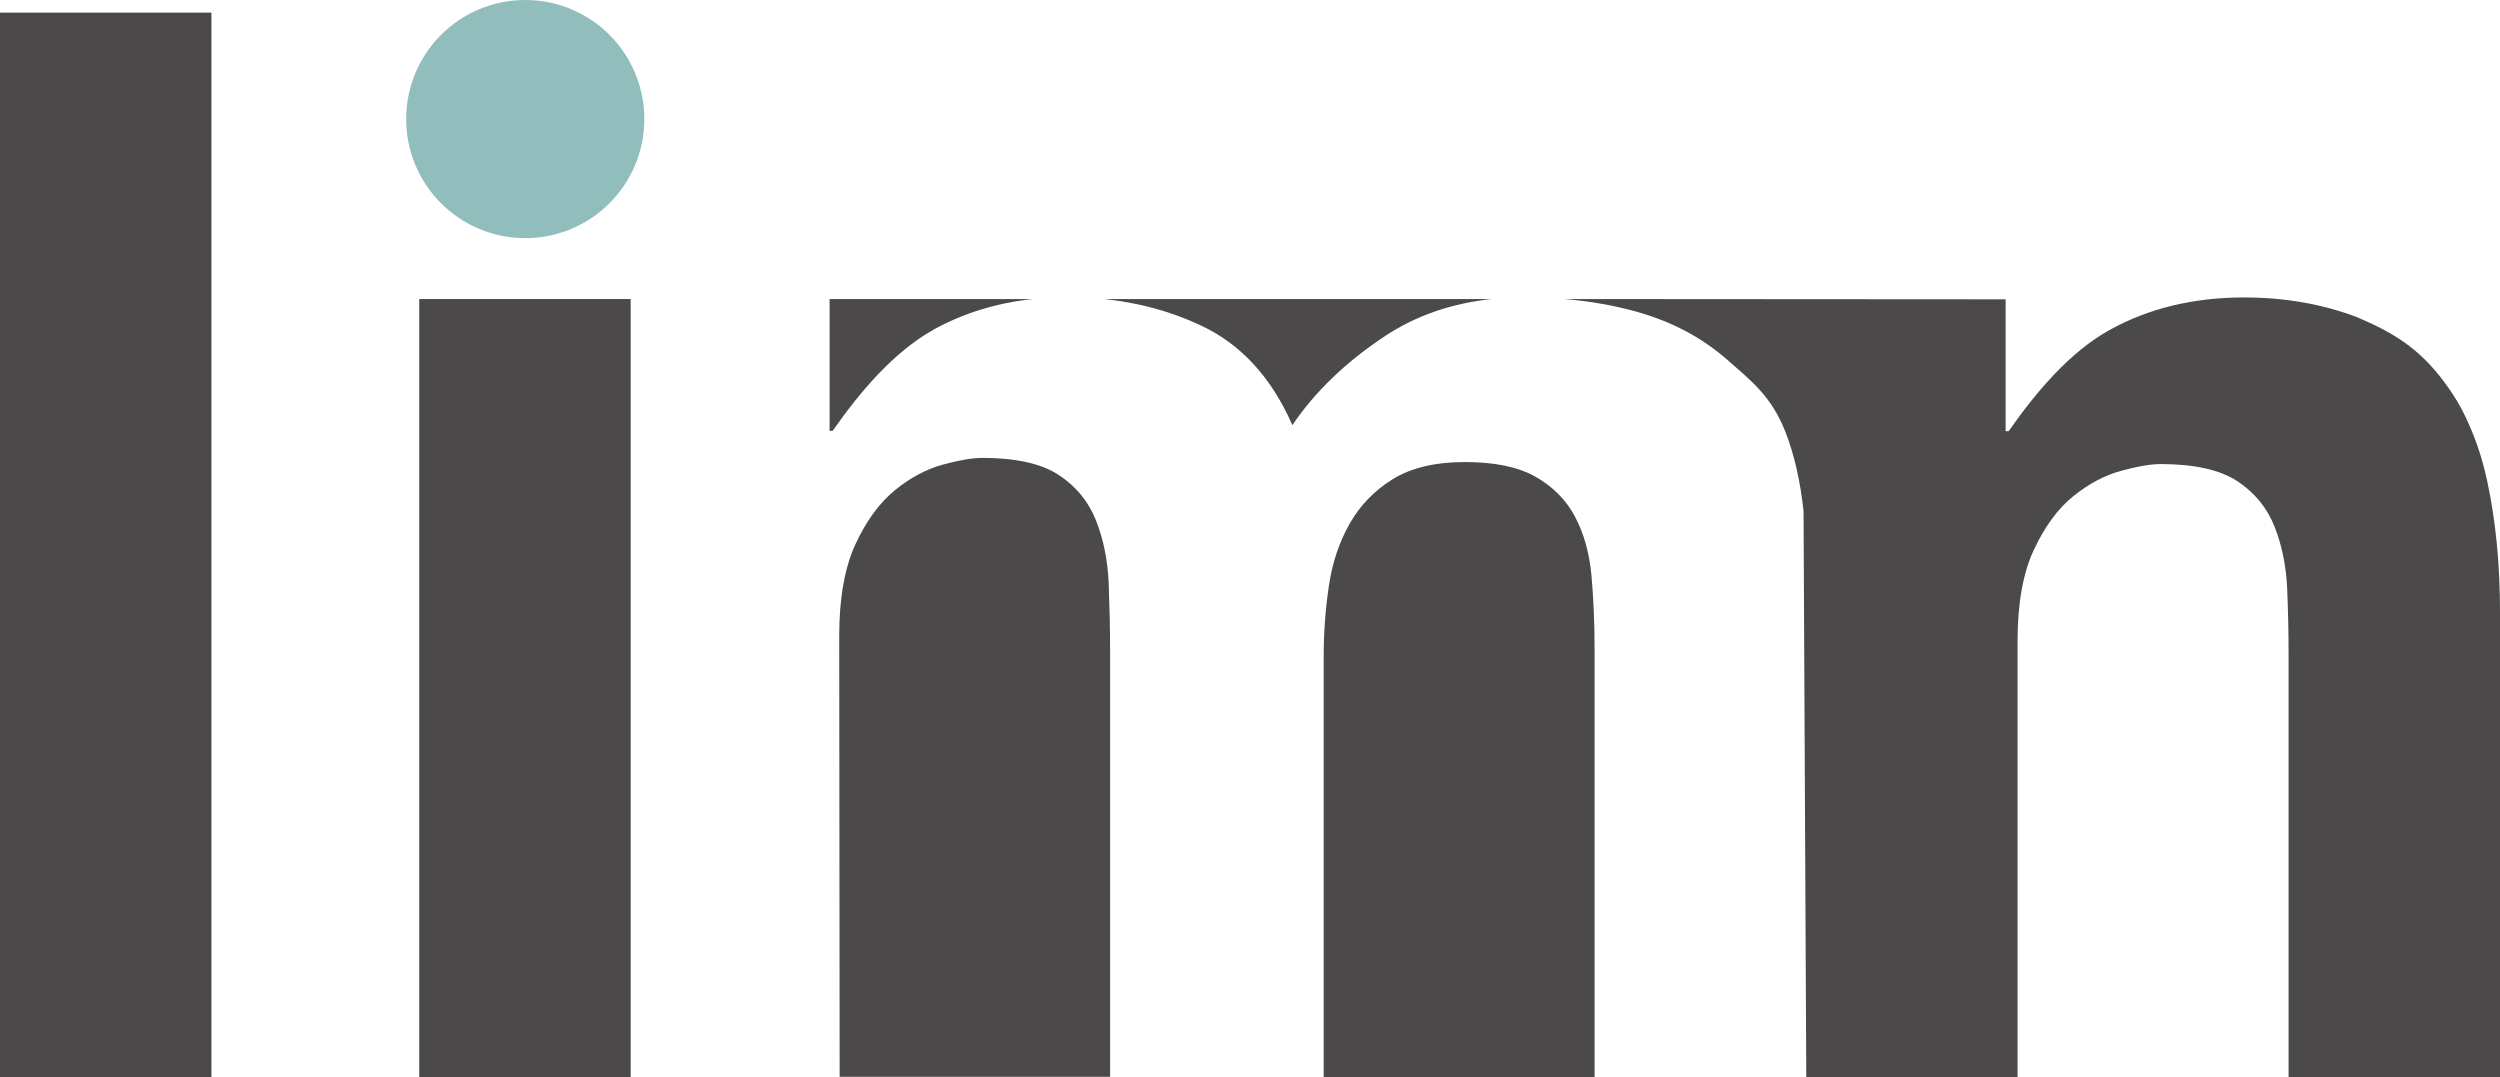
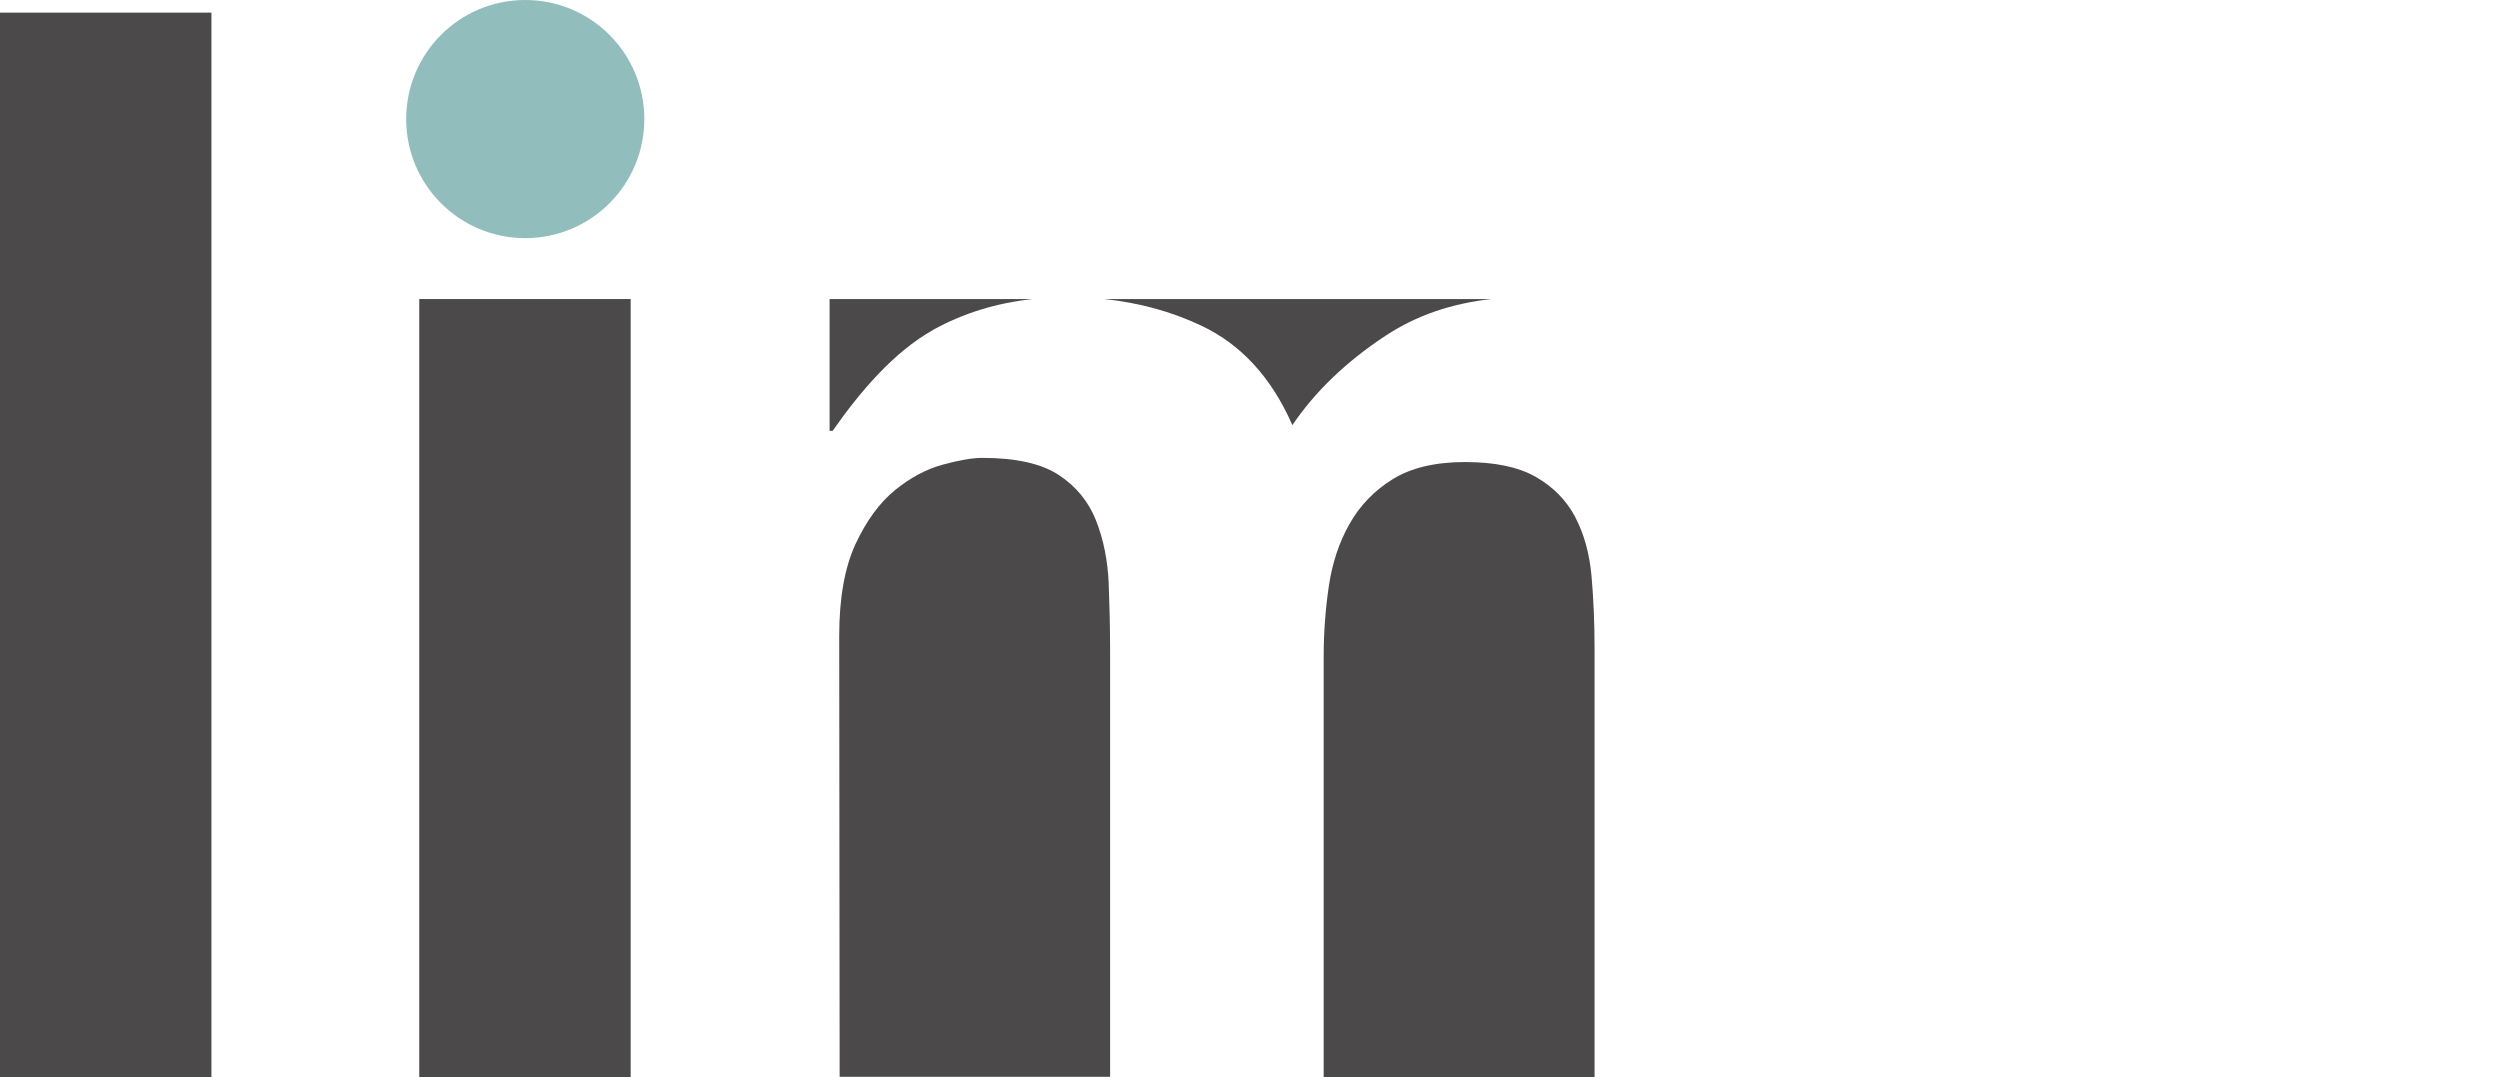
<svg xmlns="http://www.w3.org/2000/svg" id="Layer_2" data-name="Layer 2" viewBox="0 0 174.06 75">
  <defs>
    <style>
      .cls-1 {
        fill: #91bdbd;
      }

      .cls-2 {
        fill: #4b4949;
      }
    </style>
  </defs>
  <g id="Layer_1-2" data-name="Layer 1">
    <g>
      <rect class="cls-2" y=".88" width="14.72" height="74.11" />
      <rect class="cls-2" x="29.19" y="20.82" width="14.72" height="54.17" />
      <path class="cls-2" d="M109.67,35.99c-.62-1.17-1.54-2.1-2.75-2.79-1.21-.69-2.85-1.03-4.92-1.03s-3.75.4-5.03,1.19c-1.28.79-2.28,1.83-3,3.1-.73,1.28-1.21,2.72-1.45,4.34-.24,1.62-.36,3.25-.36,4.91v29.28h18.86v-29.8c0-1.79-.07-3.48-.21-5.06-.14-1.58-.52-2.96-1.14-4.13" />
      <path class="cls-2" d="M64.96,22.97c2.09-1.16,4.41-1.88,6.96-2.15h-14.16v9.18h.21c1.93-2.76,4.27-5.5,7-7.03" />
      <path class="cls-2" d="M96.46,23.38c2.15-1.42,4.62-2.26,7.39-2.56h-26.98c2.41.25,4.66.86,6.74,1.84,2.8,1.31,4.92,3.63,6.37,6.94,1.59-2.35,3.75-4.42,6.48-6.22" />
      <path class="cls-2" d="M76.32,36.26c-.52-1.32-1.38-2.38-2.59-3.18-1.21-.8-2.99-1.2-5.34-1.2-.69,0-1.61.16-2.75.47-1.14.31-2.25.9-3.32,1.77-1.07.87-1.99,2.12-2.75,3.75-.76,1.63-1.14,3.77-1.14,6.41l.03,30.69h18.83v-29.65c0-1.6-.04-3.18-.1-4.75-.07-1.56-.36-3.01-.88-4.33" />
-       <path class="cls-2" d="M108.92,20.82c1.8.15,3.51.45,5.12.91,2.42.69,4.49,1.8,6.22,3.32,1.73,1.52,3.07,2.55,4.04,5,.63,1.6,1.05,3.47,1.27,5.54l.19,39.42h14.71v-30.37c0-2.62.38-4.75,1.14-6.37.76-1.62,1.68-2.87,2.75-3.73,1.07-.86,2.18-1.45,3.32-1.76,1.14-.31,2.05-.47,2.75-.47,2.35,0,4.13.4,5.34,1.19,1.21.8,2.07,1.85,2.59,3.16.52,1.31.81,2.75.88,4.3.07,1.55.1,3.13.1,4.72v29.33h14.72v-32.4c0-3.33-.3-6.37-.89-9.11-.3-1.41-.72-2.71-1.25-3.9h0c-.29-.65-.73-1.67-1.83-3.12-1.69-2.23-3.42-3.3-5.94-4.38-2.43-.93-5.07-1.39-7.92-1.39-3.52,0-6.65.76-9.38,2.28-2.73,1.52-5.06,4.26-7,7.03h-.21v-9.18" />
      <path class="cls-1" d="M36.57,0c-4.58,0-8.29,3.71-8.29,8.29s3.71,8.29,8.29,8.29,8.29-3.71,8.29-8.29S41.15,0,36.57,0" />
    </g>
  </g>
</svg>